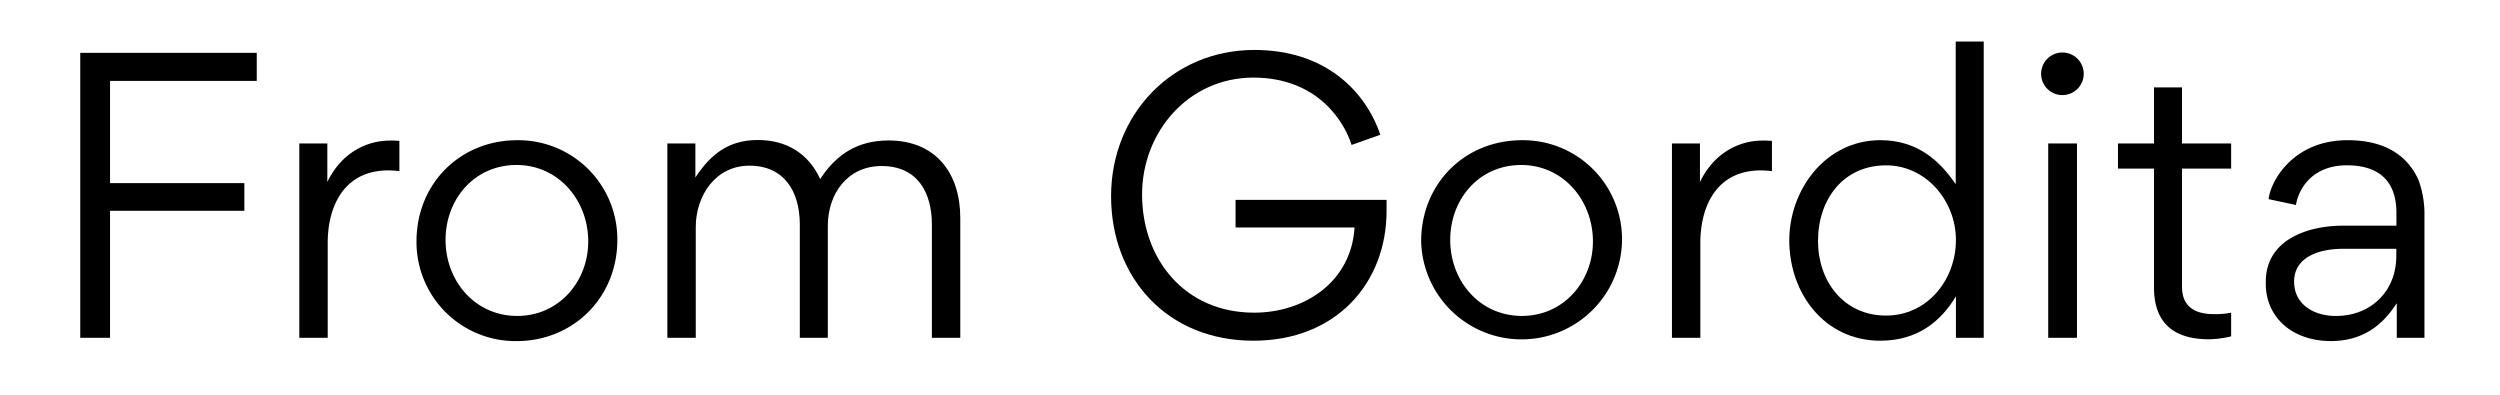
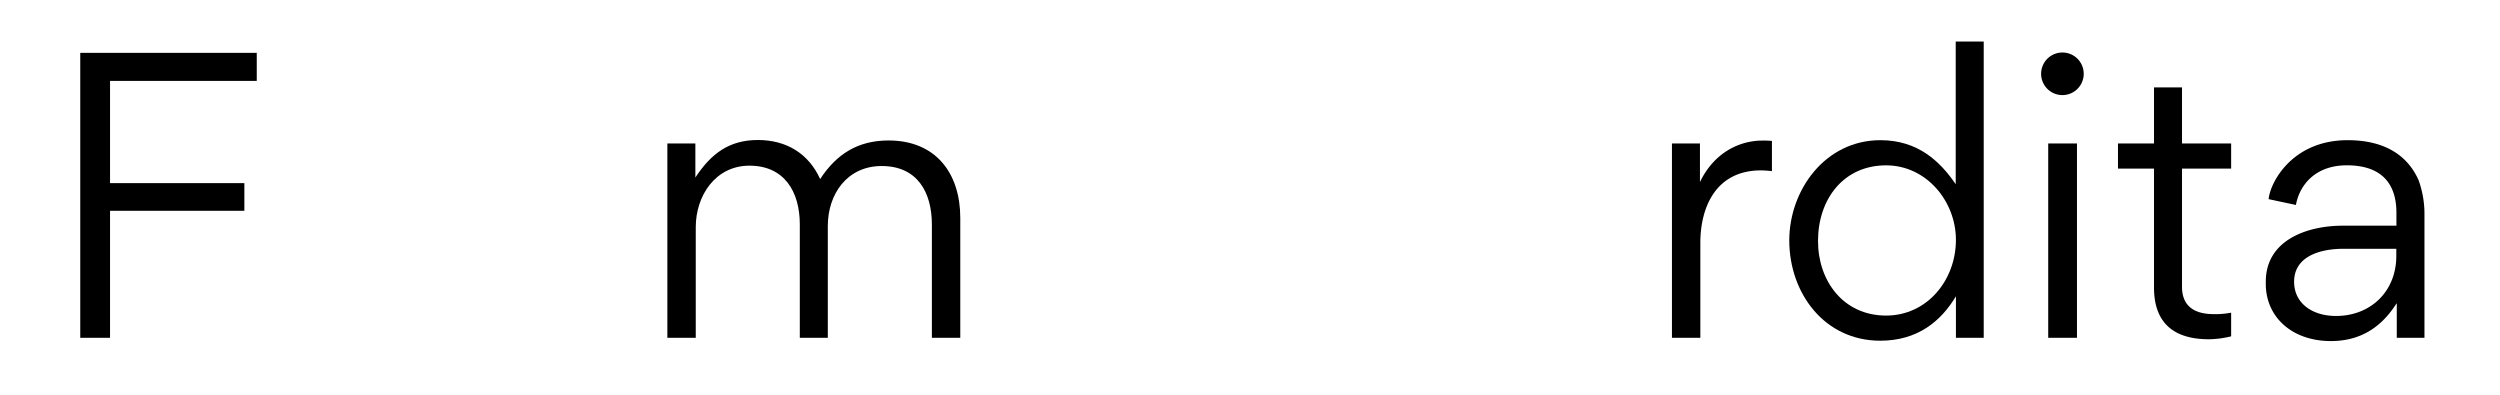
<svg xmlns="http://www.w3.org/2000/svg" id="Livello_1" data-name="Livello 1" viewBox="0 0 704.27 111.2">
  <path d="M68.84,59.38H31V95.16H22.61V14.89H72.33v7.9H31v28.8H68.84Z" />
-   <path d="M109.85,39.6a24.56,24.56,0,0,1,2.66.1v8.51a28.78,28.78,0,0,0-3.07-.21C96.52,48,92.32,58.66,92.32,68.4V95.16h-8V40.42h7.89V51.28C96.31,42.77,103.59,39.6,109.85,39.6Z" />
-   <path d="M117.33,68c0-16.19,12.2-28.5,28.39-28.5a27.9,27.9,0,0,1,28.19,28.09c0,16.2-12.4,28.5-28.39,28.5A27.9,27.9,0,0,1,117.33,68Zm48.38,0c0-11.48-8.3-21.52-20.19-21.52s-20,9.63-20,21.11S133.73,89,145.72,89C157.41,89,165.71,79.37,165.71,68Z" />
  <path d="M211.12,46.67C201.59,46.67,196,55.08,196,64V95.16h-8V40.42h7.89V50c4.41-6.66,9.43-10.56,17.63-10.56,8,0,14.25,3.79,17.53,11,4.61-7.07,10.66-10.87,19.27-10.87,13.22,0,20.2,9.13,20.2,21.84V95.16h-8V63.28c0-9.13-4.1-16.51-14.15-16.51-9.63,0-15.17,7.79-15.17,16.92V95.16h-7.89V63.07C225.27,54.05,221,46.67,211.12,46.67Z" />
-   <path d="M353.1,21.86c-18.35,0-31.37,15.38-31.37,32.91,0,18.24,12,33.31,31.57,33.31,14.25,0,27.37-8.71,28.29-24H348.07V56.31h42.54v3.07c0,20.3-14.14,36.6-37.51,36.6C328.8,96,313,78.24,313,55.28c0-23.17,17.32-41.21,40.38-41.21,19.69,0,31.17,11.28,35.47,23.89l-8.1,2.87C378.72,34.27,371.14,21.86,353.1,21.86Z" />
-   <path d="M400.35,68c0-16.19,12.2-28.5,28.4-28.5a27.9,27.9,0,0,1,28.19,28.09,28.3,28.3,0,0,1-56.59.41Zm48.39,0c0-11.48-8.31-21.52-20.2-21.52s-20,9.63-20,21.11S416.75,89,428.75,89C440.43,89,448.74,79.37,448.74,68Z" />
  <path d="M496.51,39.6a24.56,24.56,0,0,1,2.66.1v8.51a28.79,28.79,0,0,0-3.08-.21C483.18,48,479,58.66,479,68.4V95.16h-8V40.42h7.89V51.28C483,42.77,490.25,39.6,496.51,39.6Z" />
  <path d="M529.72,39.49c10.56,0,16.81,5.95,21.22,12.41V11.71h7.89V95.16H551V83.47c-4.2,7-10.76,12.51-21.32,12.51-15.69,0-25.63-13.33-25.63-28.3C504.09,53.44,514.24,39.49,529.72,39.49ZM551,67.58c0-10.86-8.3-21-19.68-21-12,0-19.17,9.53-19.17,21.32,0,11.28,7.17,21,19.17,21C542.94,88.9,551,78.86,551,67.58Z" />
  <path d="M581,14.79a6,6,0,1,1,0,12,6,6,0,0,1,0-12Zm4.1,80.37H577V40.42h8.1Z" />
  <path d="M606.8,81V47.49H596.65V40.42H606.8V24.63h7.89V40.42h13.84v7.07H614.69V80.81c0,4.92,2.88,7.68,8.92,7.68a23,23,0,0,0,4.92-.41v6.67a27.68,27.68,0,0,1-6.25.82C610.39,95.57,606.8,89,606.8,81Z" />
  <path d="M661.13,46.57c-9.23,0-13.43,5.94-14.35,11.17l-7.69-1.64c.41-4.61,6.56-16.61,22.25-16.61,11.58,0,17.32,5.23,20,11.28a28.15,28.15,0,0,1,1.65,9V95.16h-7.8V85.52h-.1c-4.3,6.77-10.25,10.56-18.45,10.56-11.07,0-18.35-6.87-18.35-16.09v-.62c0-11.89,11.89-15.79,21.63-15.79h15.17V59.89C675.07,51.08,670.25,46.57,661.13,46.57Zm-14.86,32.8c0,6.15,5.22,9.64,11.79,9.64,9.73,0,17-6.87,17-16.92v-2H659.8C654,70.14,646.27,72,646.27,79.37Z" />
</svg>